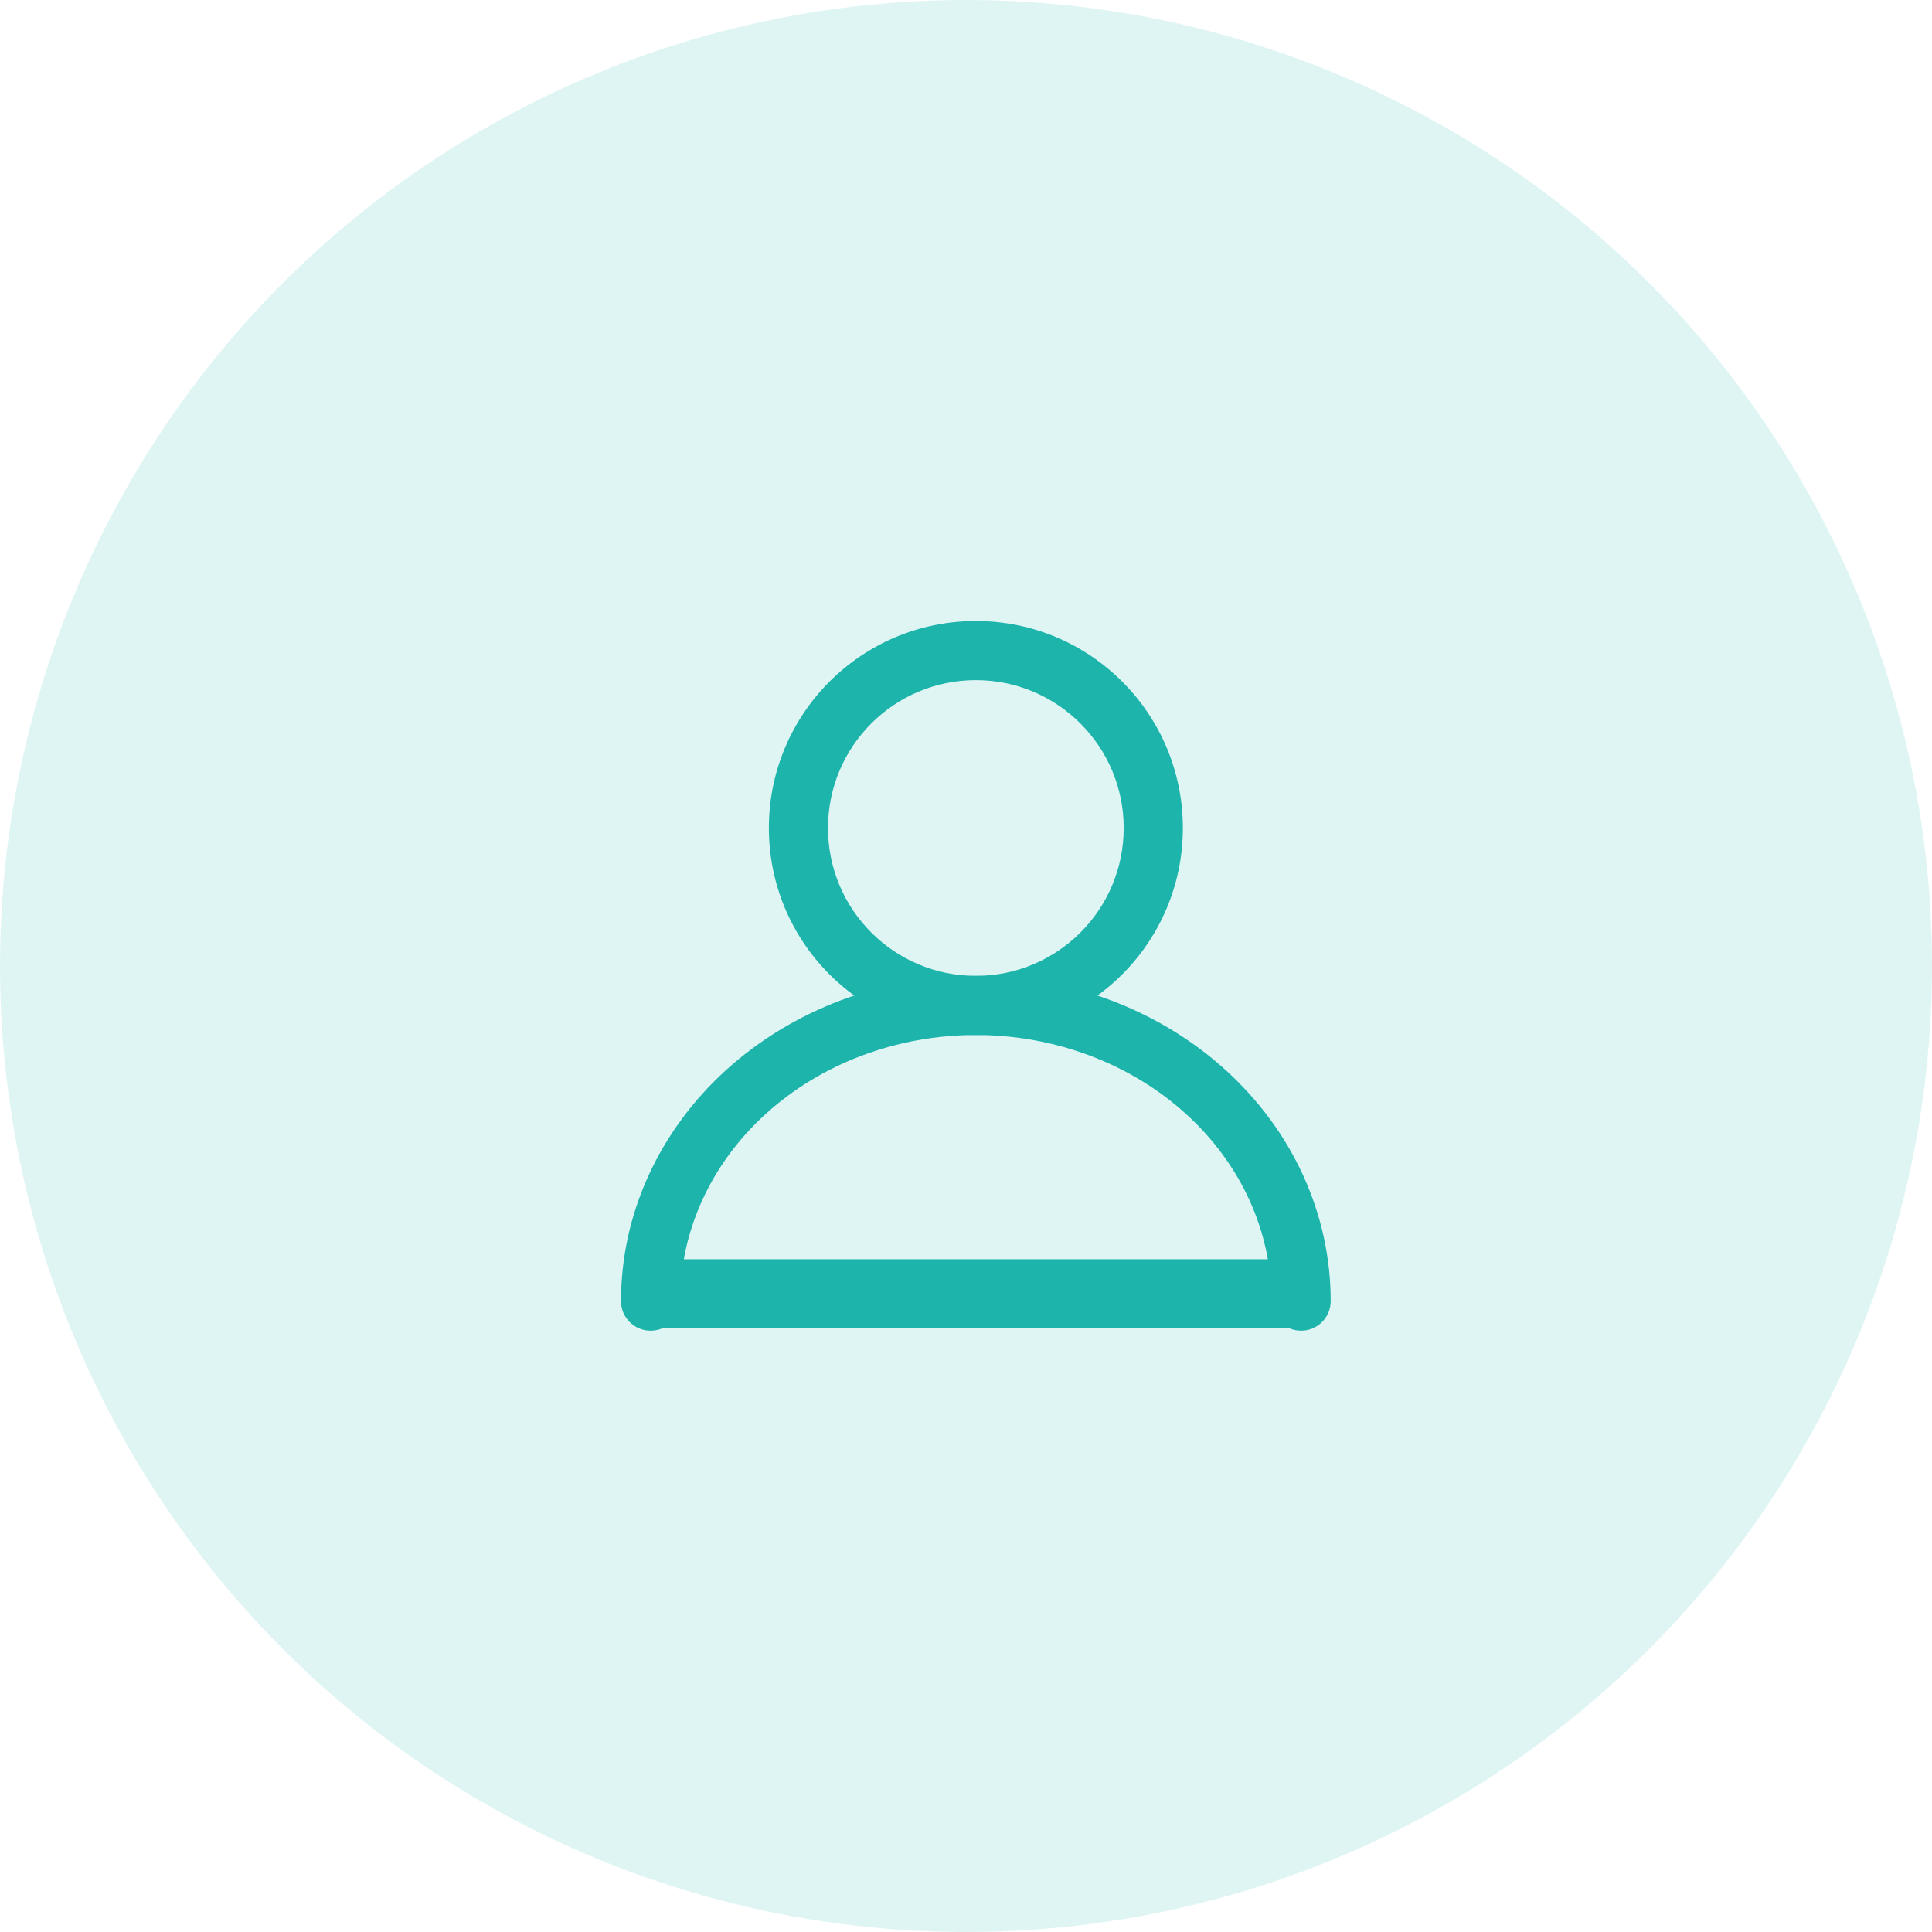
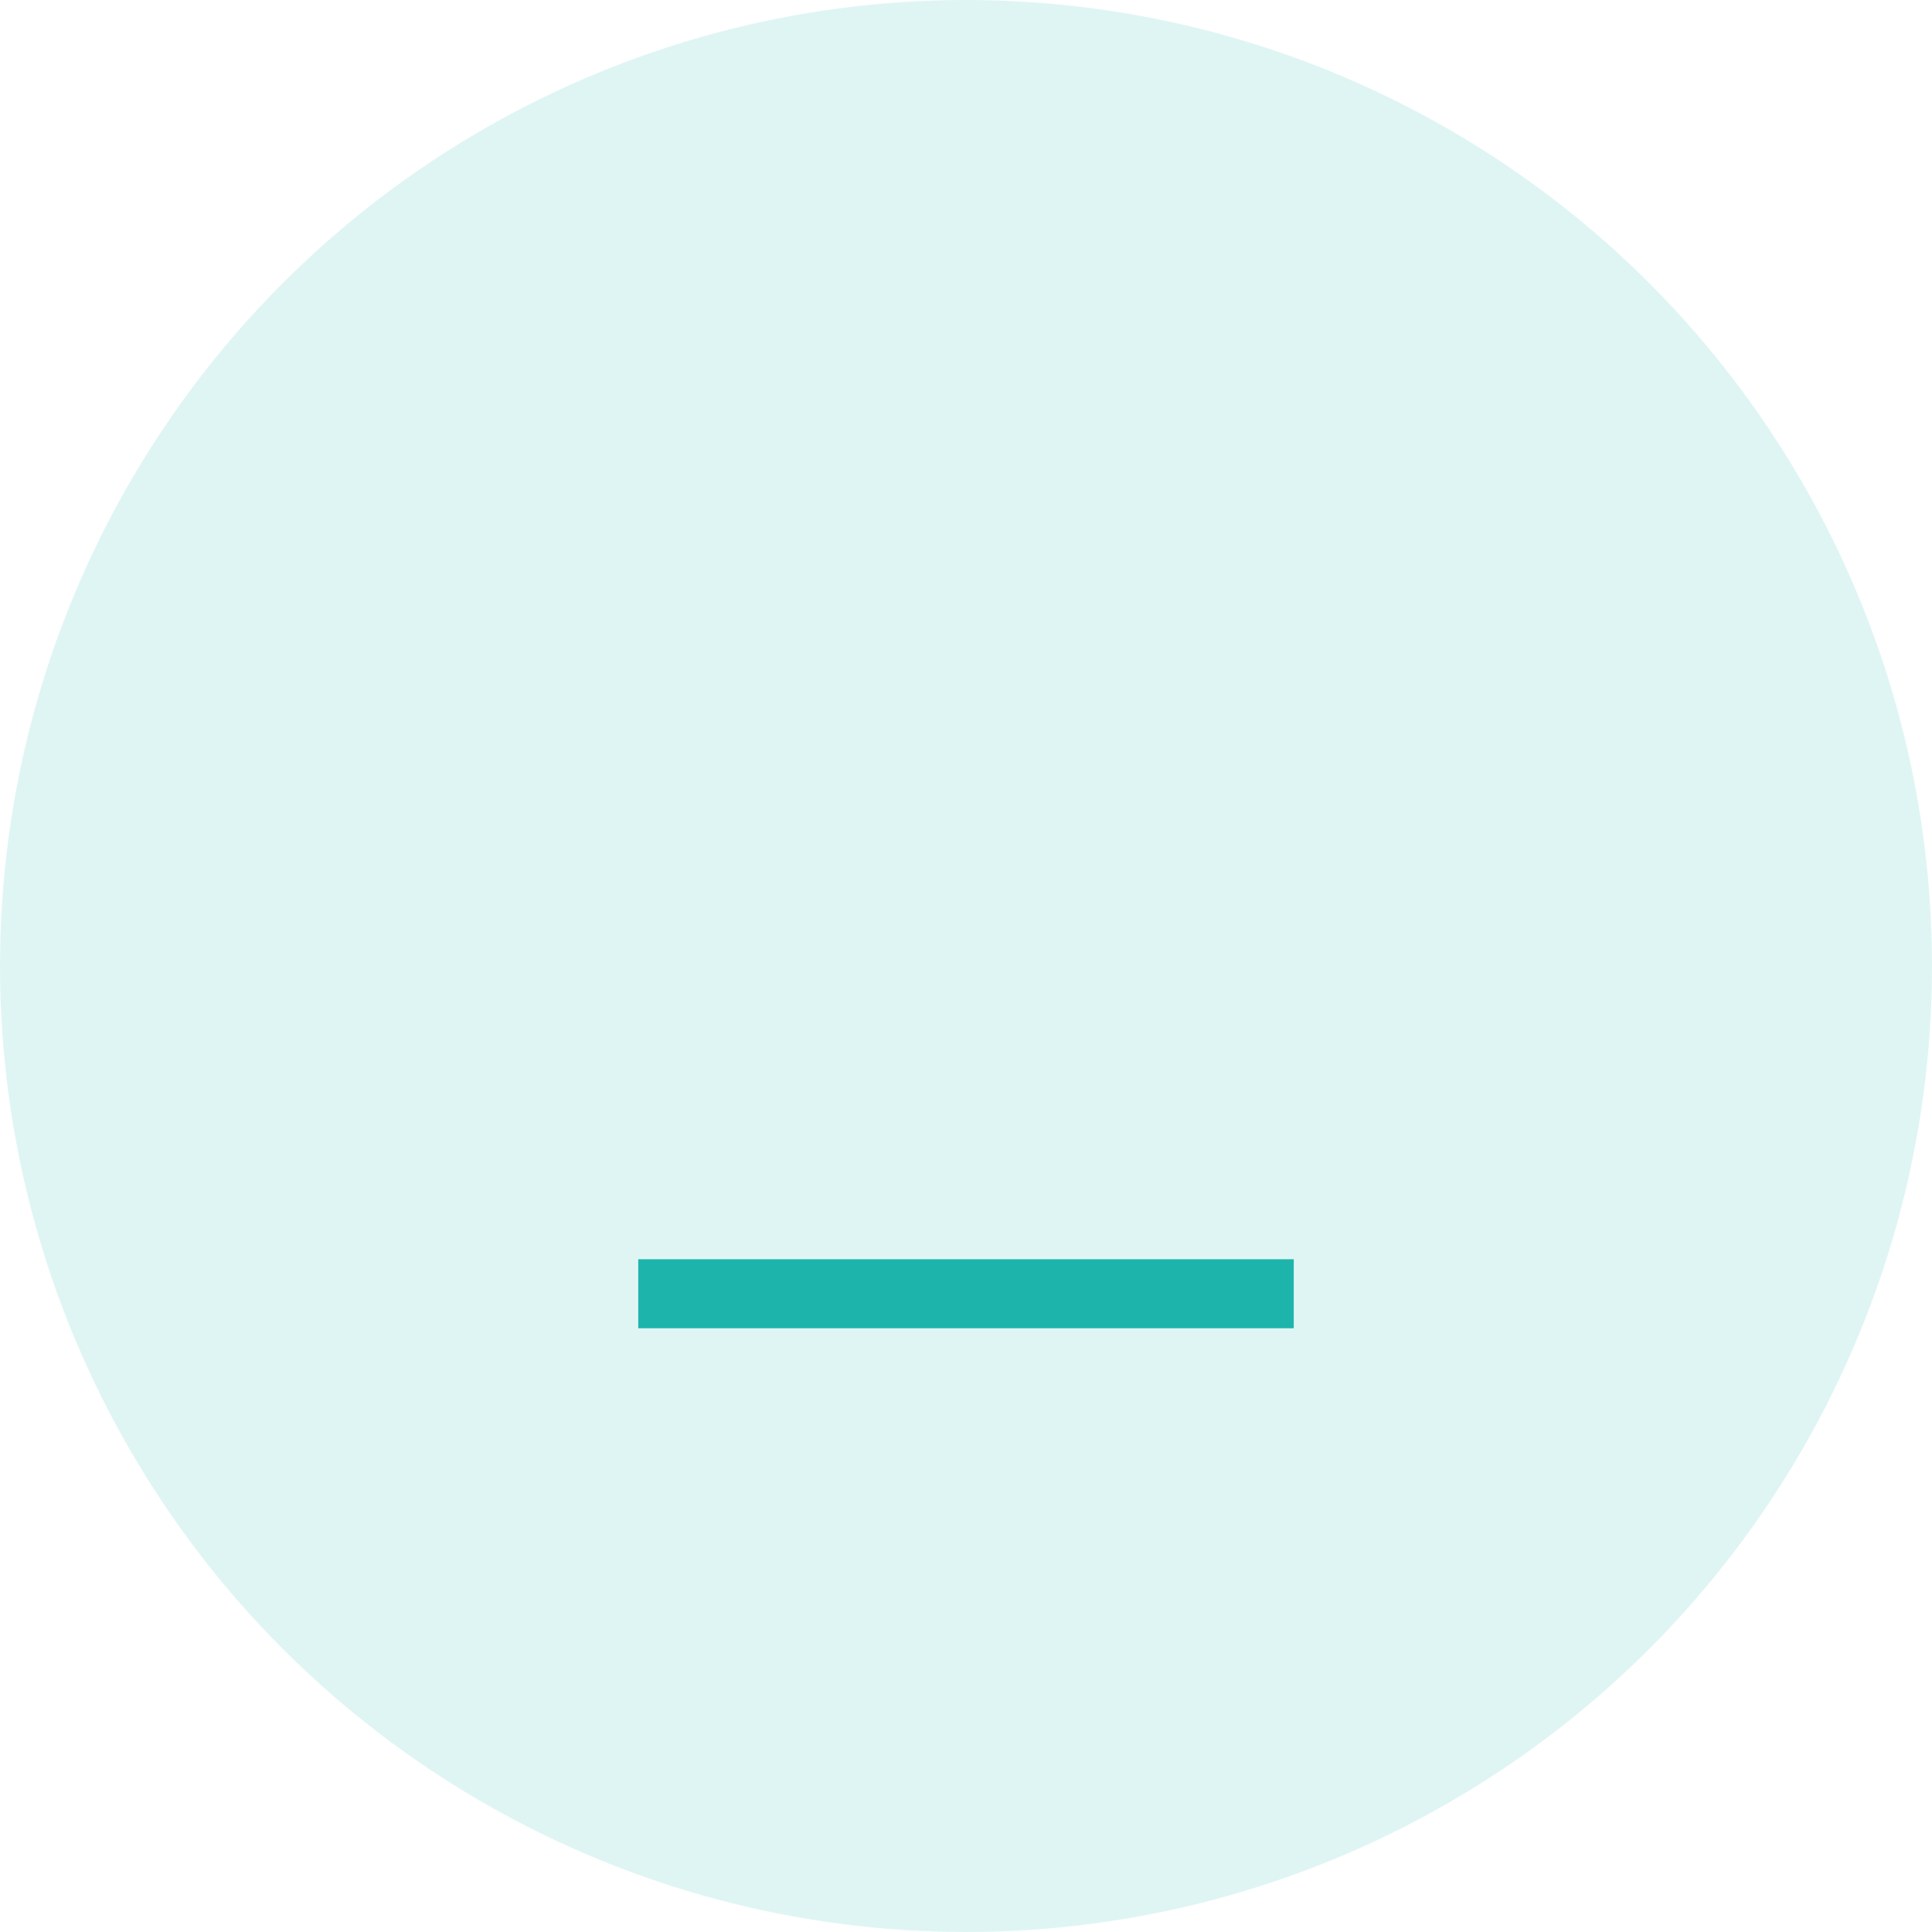
<svg xmlns="http://www.w3.org/2000/svg" width="56" height="56" viewBox="0 0 56 56" fill="none">
  <circle cx="28" cy="28" r="28" fill="#63CFC9" fill-opacity="0.2" />
-   <path fill-rule="evenodd" clip-rule="evenodd" d="M28.286 19.714C25.919 19.714 24 21.633 24 24C24 26.367 25.919 28.286 28.286 28.286C30.653 28.286 32.571 26.367 32.571 24C32.571 21.633 30.653 19.714 28.286 19.714ZM22.286 24C22.286 20.686 24.972 18 28.286 18C31.599 18 34.286 20.686 34.286 24C34.286 27.314 31.599 30 28.286 30C24.972 30 22.286 27.314 22.286 24Z" fill="#1DB4AB" />
-   <path fill-rule="evenodd" clip-rule="evenodd" d="M24.375 28.993C25.617 28.526 26.946 28.286 28.286 28.286C29.626 28.286 30.954 28.526 32.196 28.993C33.438 29.461 34.571 30.148 35.529 31.019C36.488 31.89 37.253 32.929 37.777 34.079C38.3 35.228 38.571 36.464 38.571 37.714C38.571 38.188 38.188 38.571 37.714 38.571C37.241 38.571 36.857 38.188 36.857 37.714C36.857 36.713 36.64 35.72 36.217 34.789C35.793 33.859 35.169 33.008 34.376 32.288C33.583 31.567 32.638 30.991 31.592 30.598C30.546 30.204 29.422 30 28.286 30C27.149 30 26.026 30.204 24.98 30.598C23.934 30.991 22.988 31.567 22.195 32.288C21.403 33.008 20.779 33.859 20.355 34.789C19.931 35.72 19.714 36.713 19.714 37.714C19.714 38.188 19.331 38.571 18.857 38.571C18.384 38.571 18 38.188 18 37.714C18 36.464 18.271 35.228 18.795 34.079C19.319 32.929 20.084 31.89 21.042 31.019C22 30.148 23.134 29.461 24.375 28.993Z" fill="#1DB4AB" />
  <path d="M18.5 37.5L37.5 37.5" stroke="#1DB4AB" stroke-width="2" />
</svg>